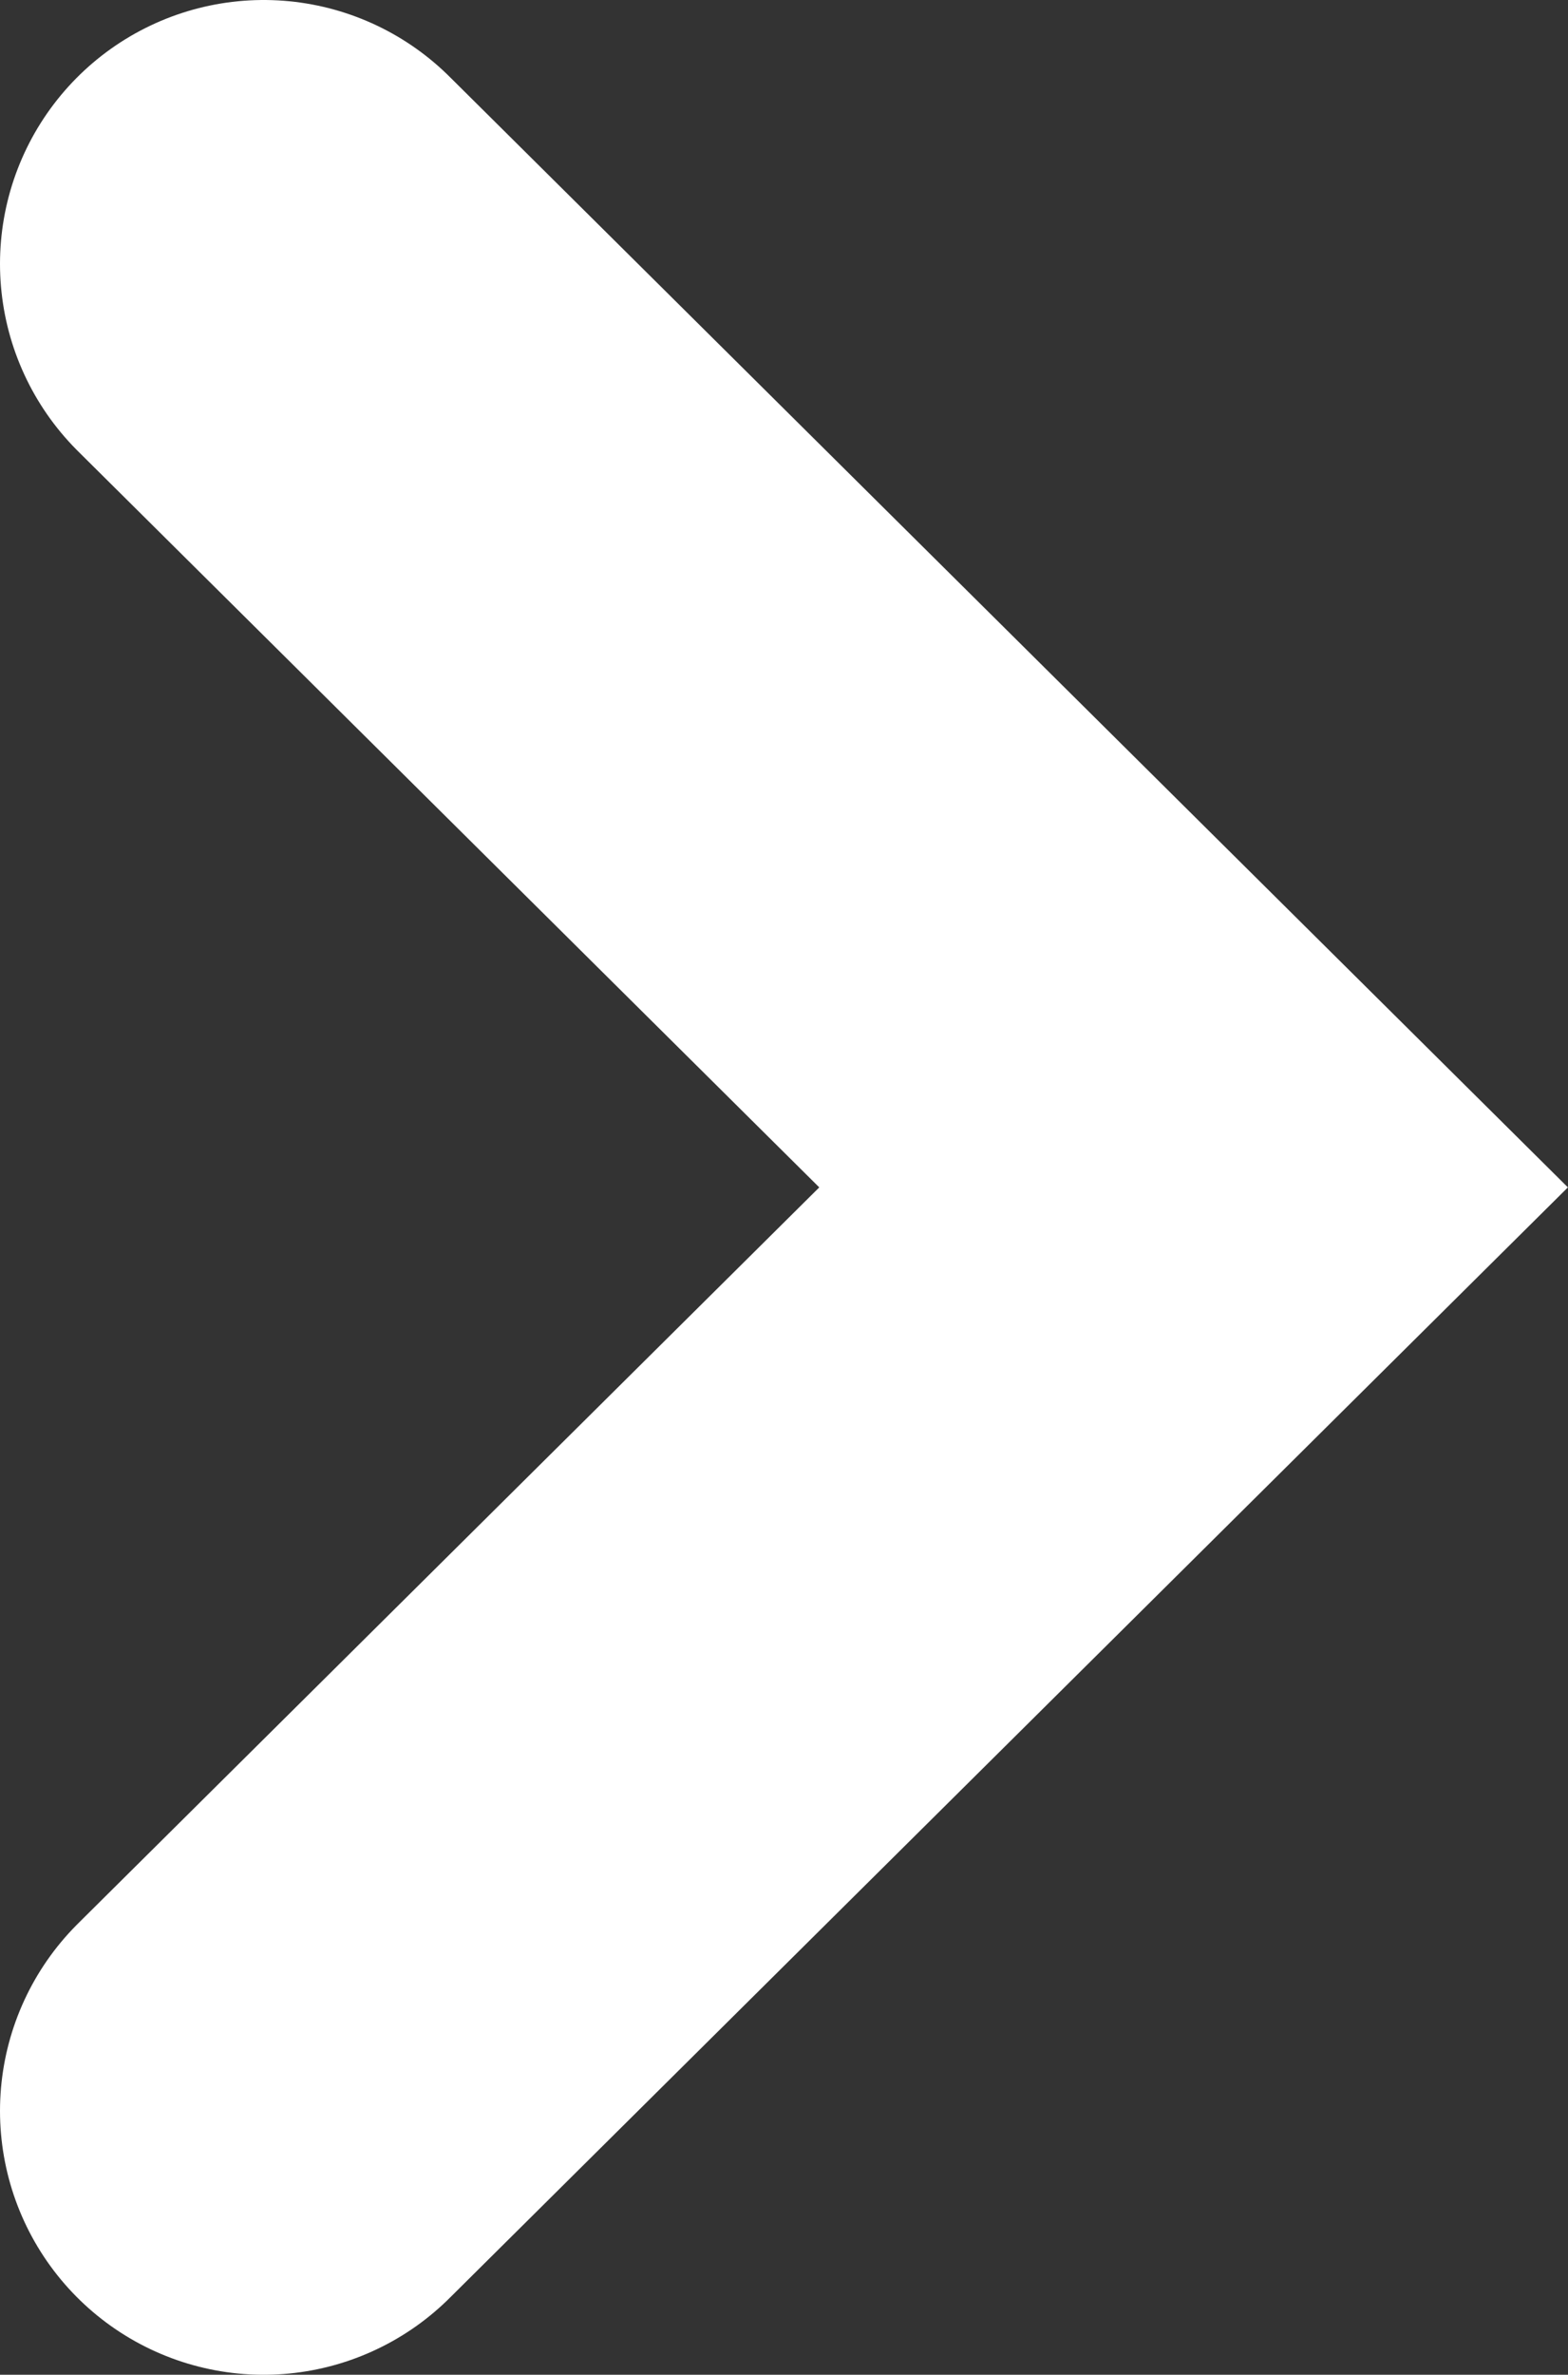
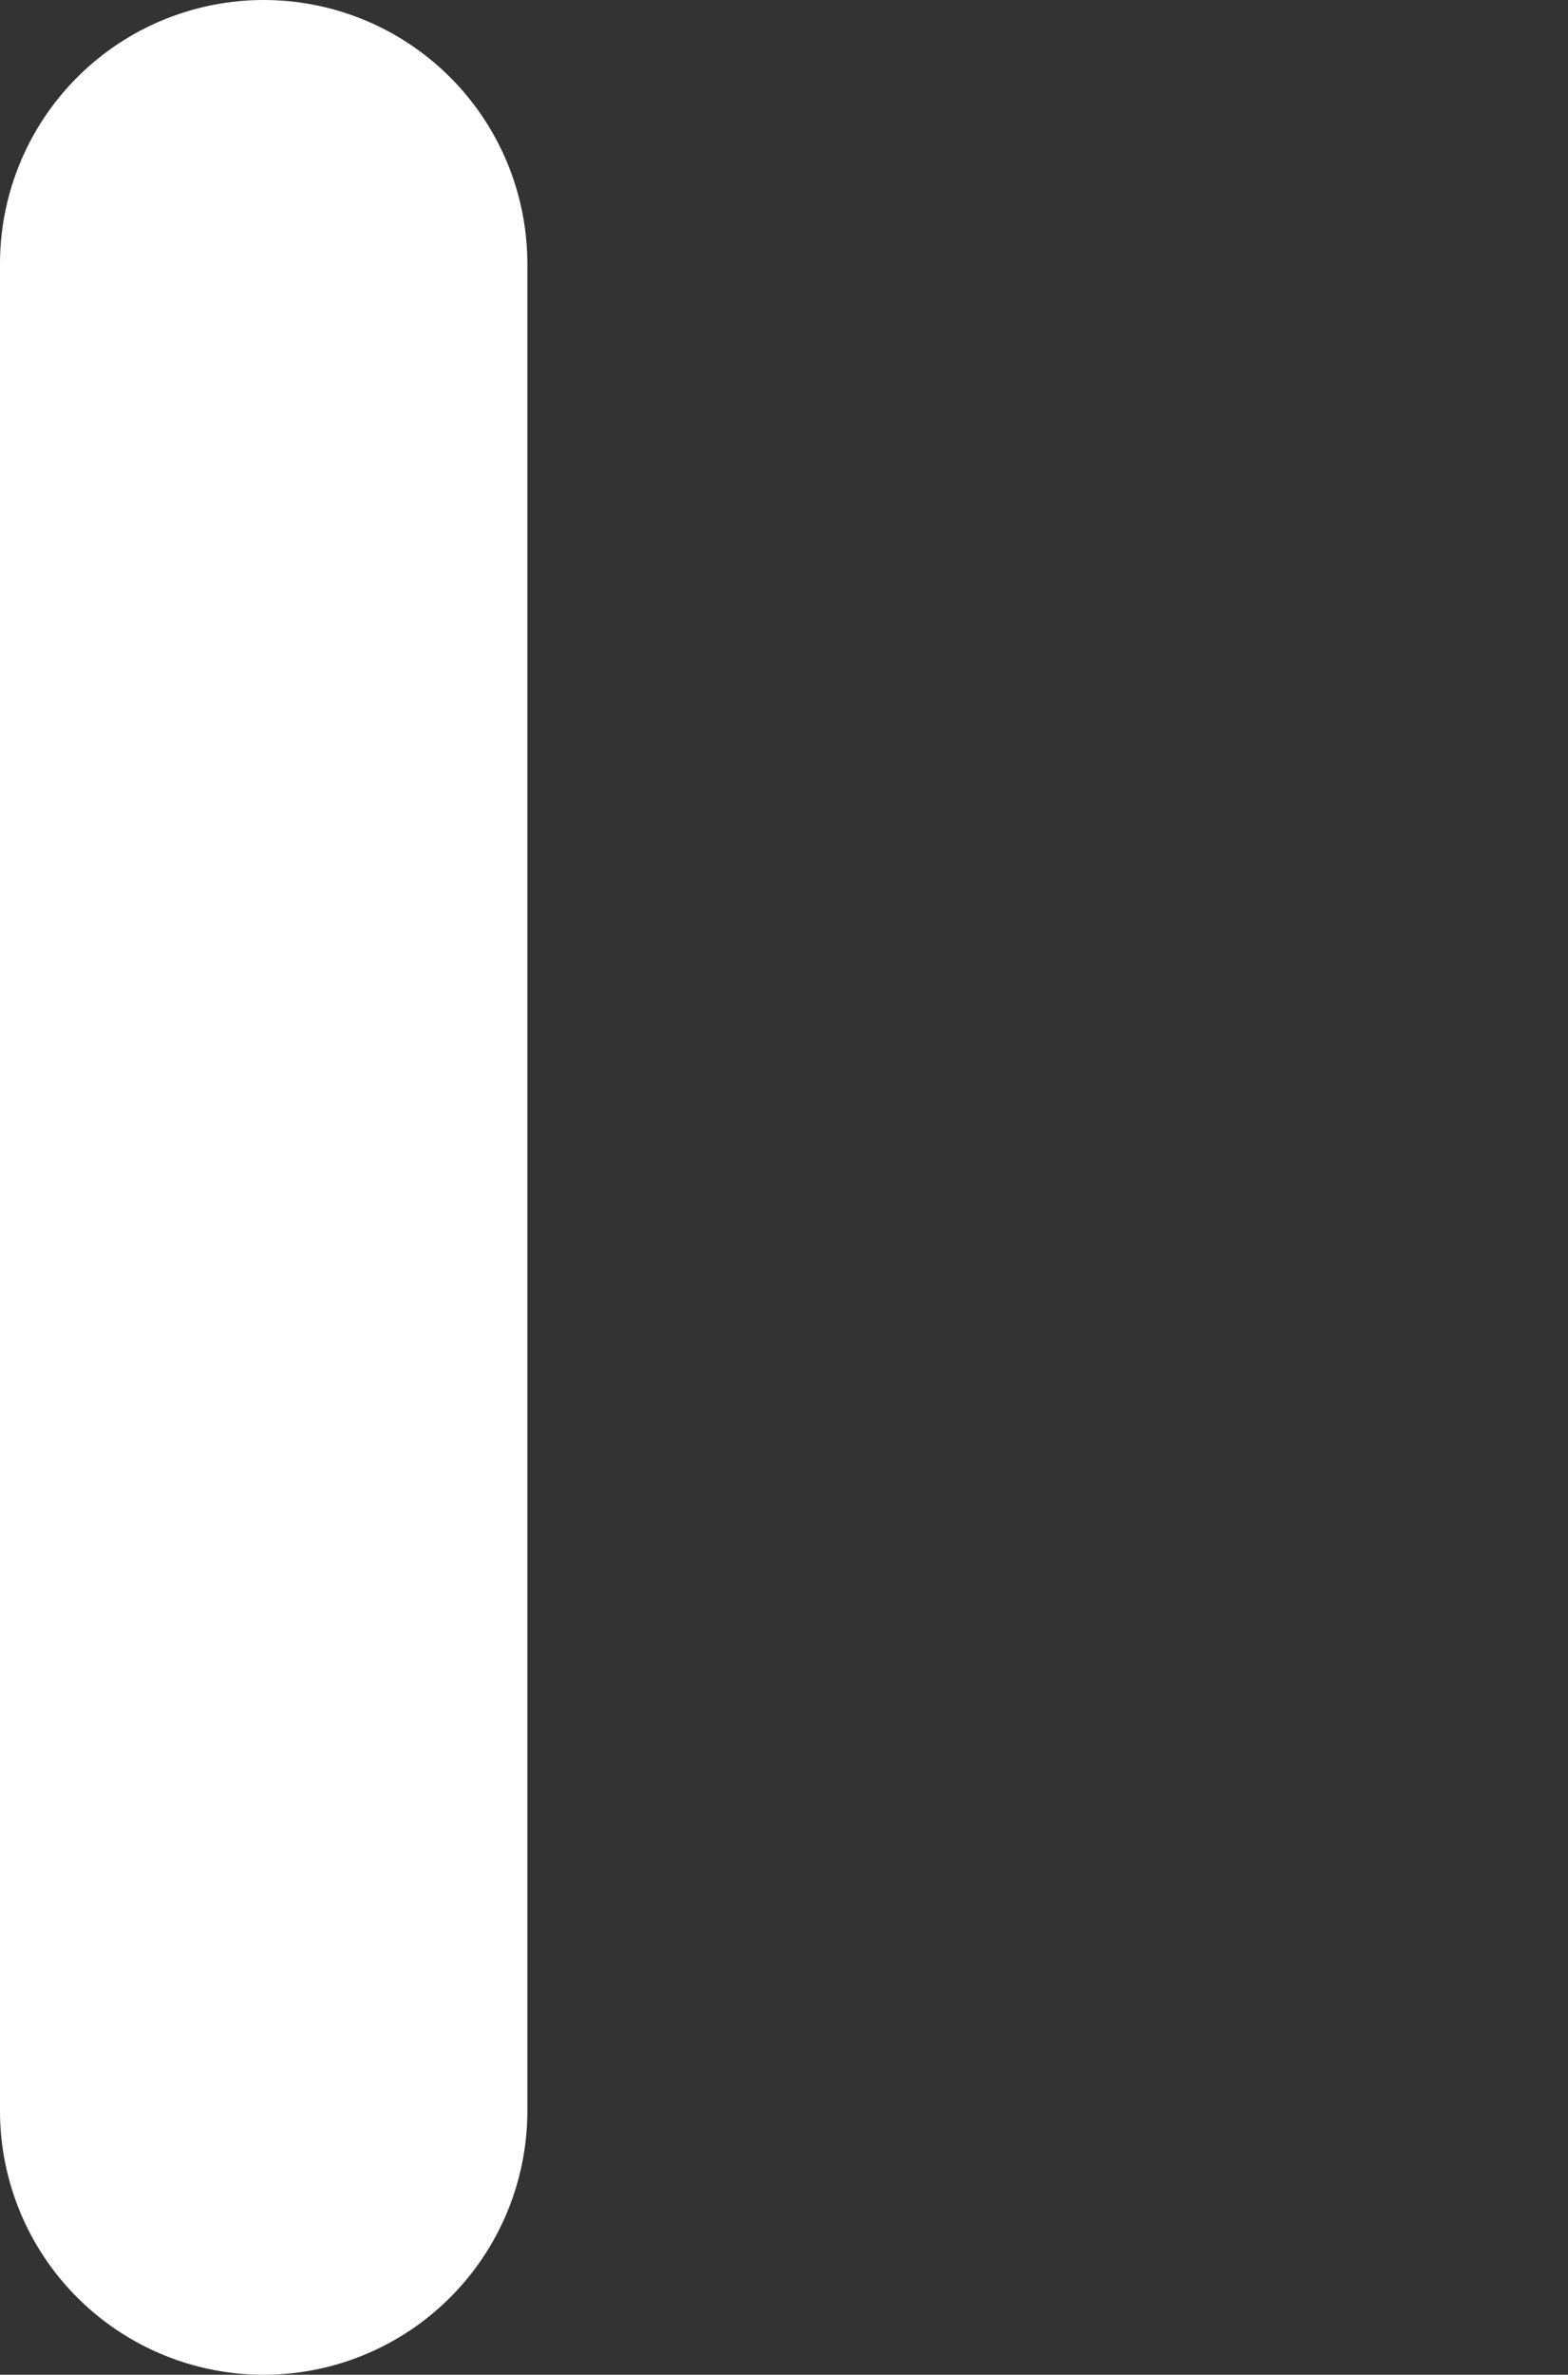
<svg xmlns="http://www.w3.org/2000/svg" viewBox="0 0 8.92 13.5">
  <rect x="0" y="0" width="8.92" height="13.5" fill="#333333" stroke="none" />
  <defs>
    <style>.cls-1{fill:none;stroke:#fff;stroke-linecap:round;stroke-miterlimit:10;stroke-width:3px}</style>
  </defs>
  <title>right-icon</title>
  <g id="Layer_2" data-name="Layer 2">
-     <path class="cls-1" d="M1.5 1.5l5.29 5.25L1.5 12" id="_1" data-name="1" />
+     <path class="cls-1" d="M1.5 1.5L1.5 12" id="_1" data-name="1" />
  </g>
</svg>